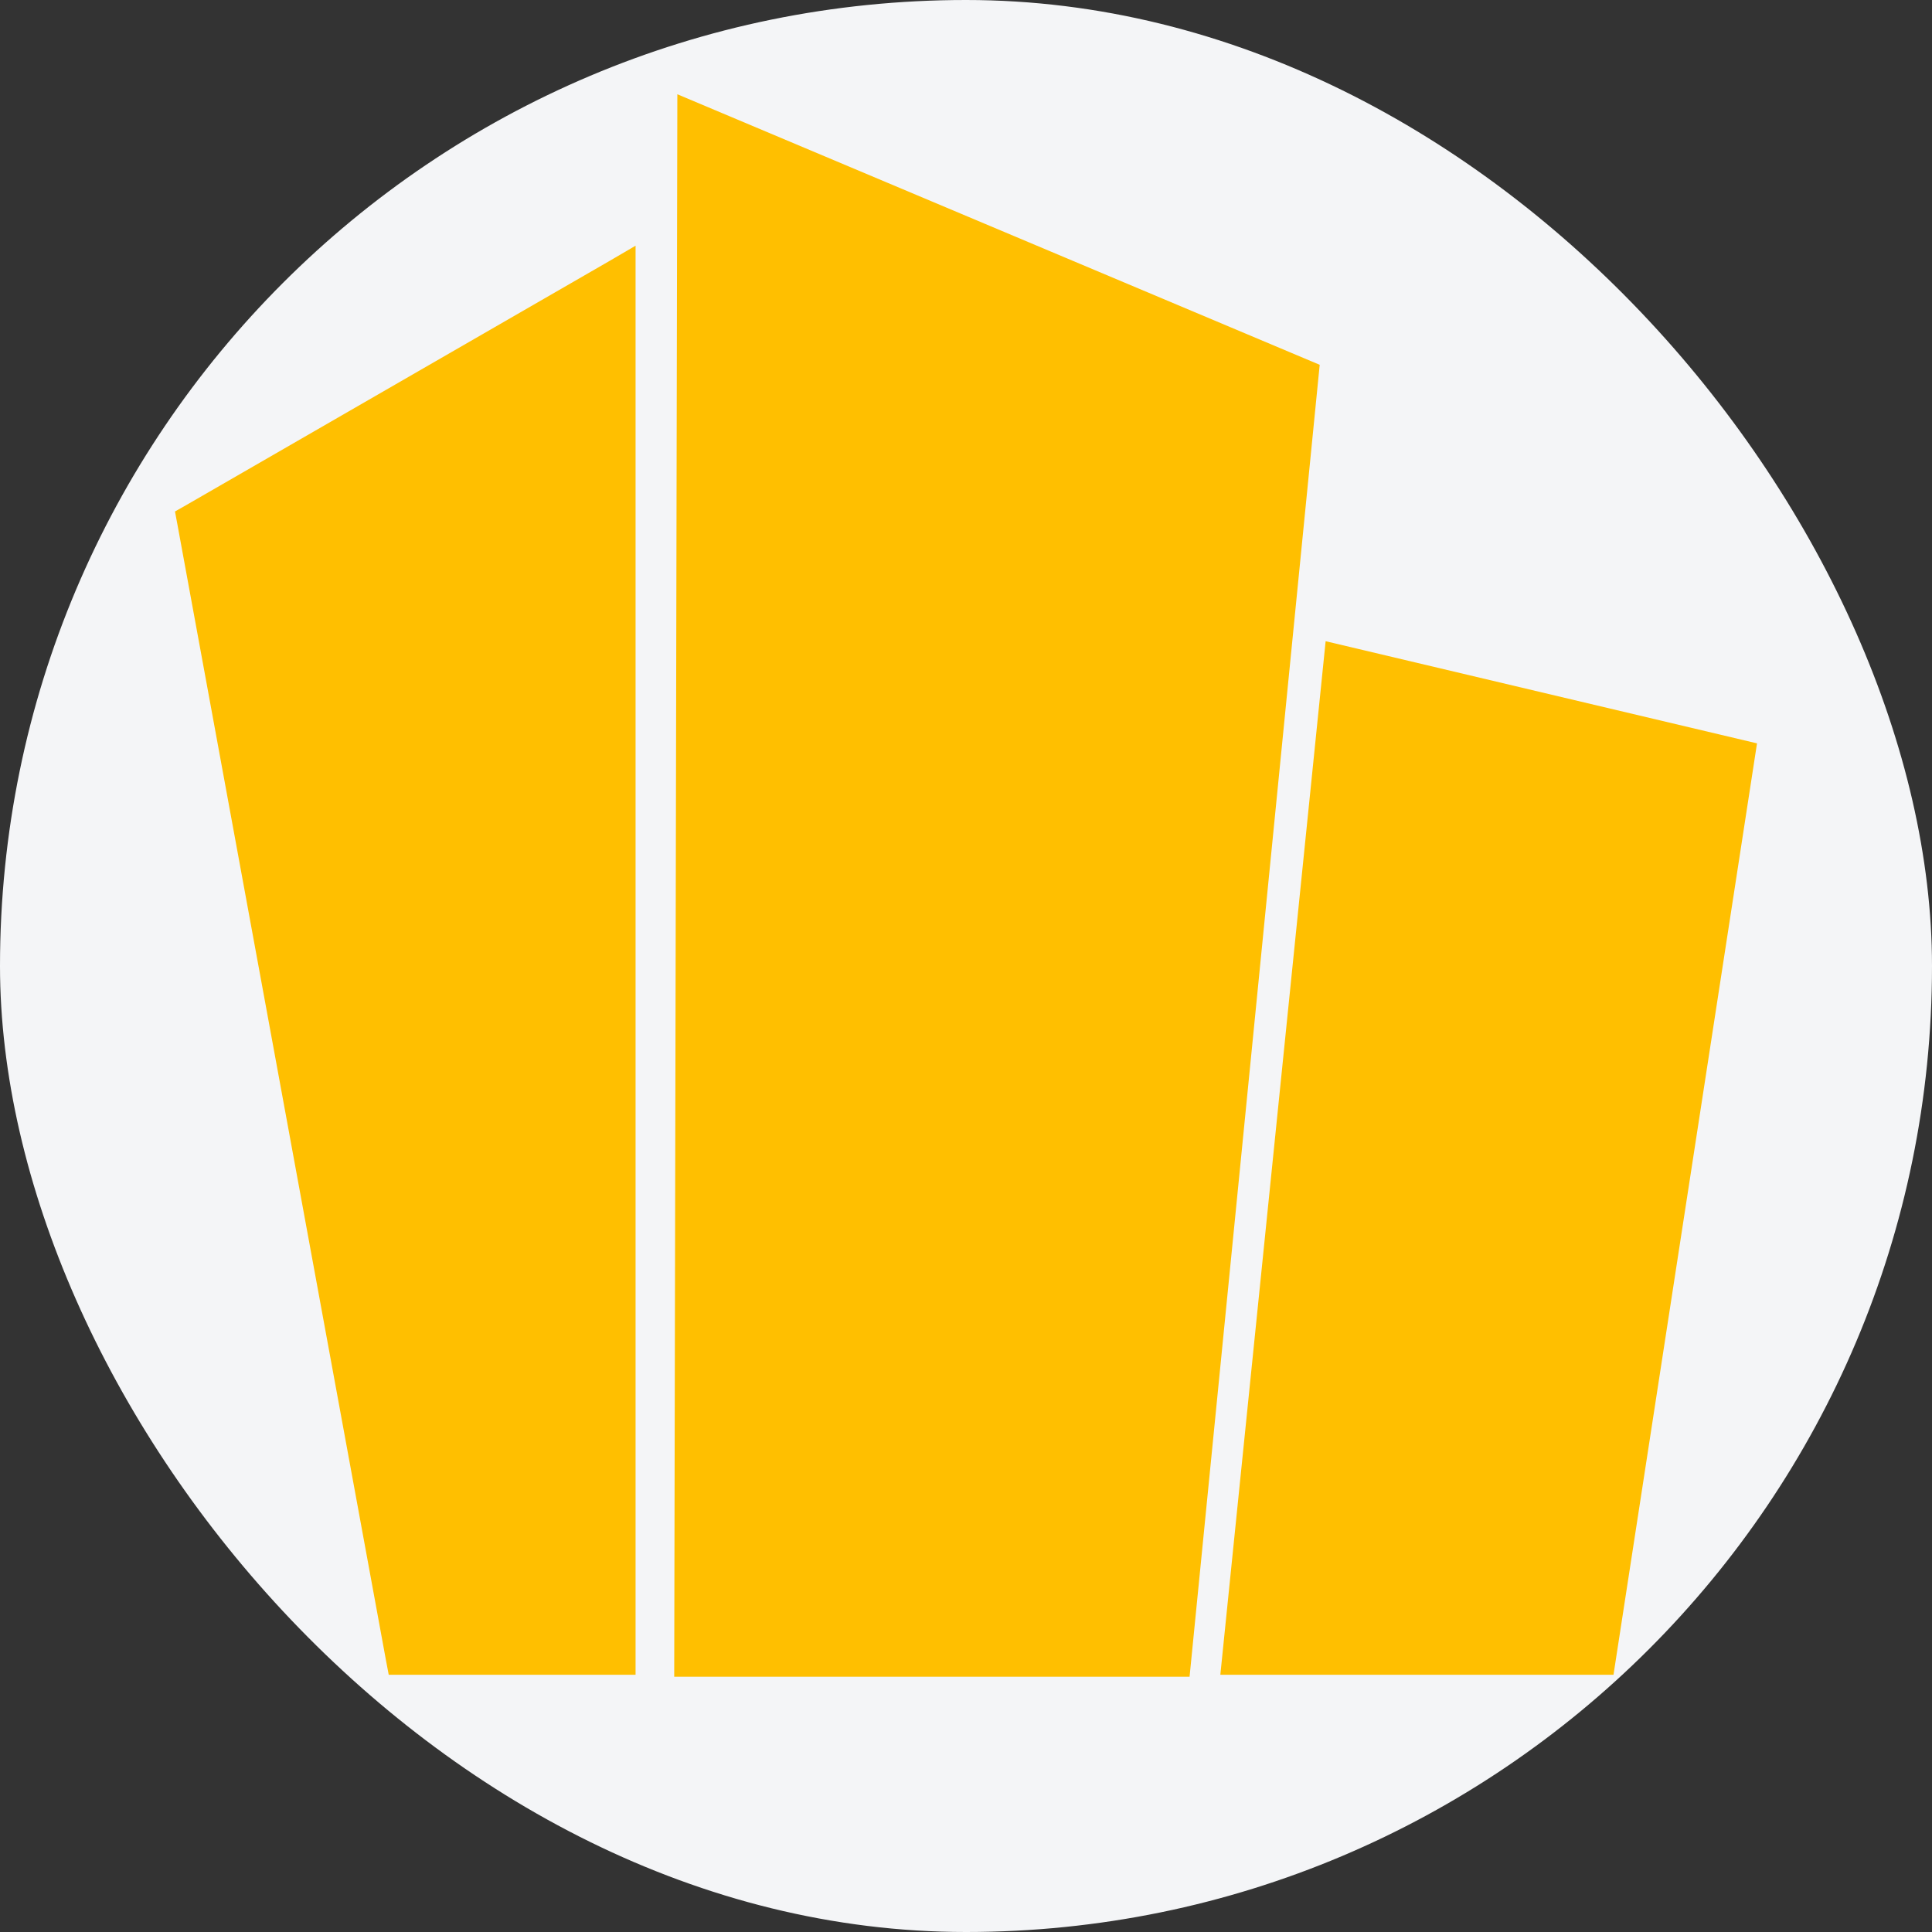
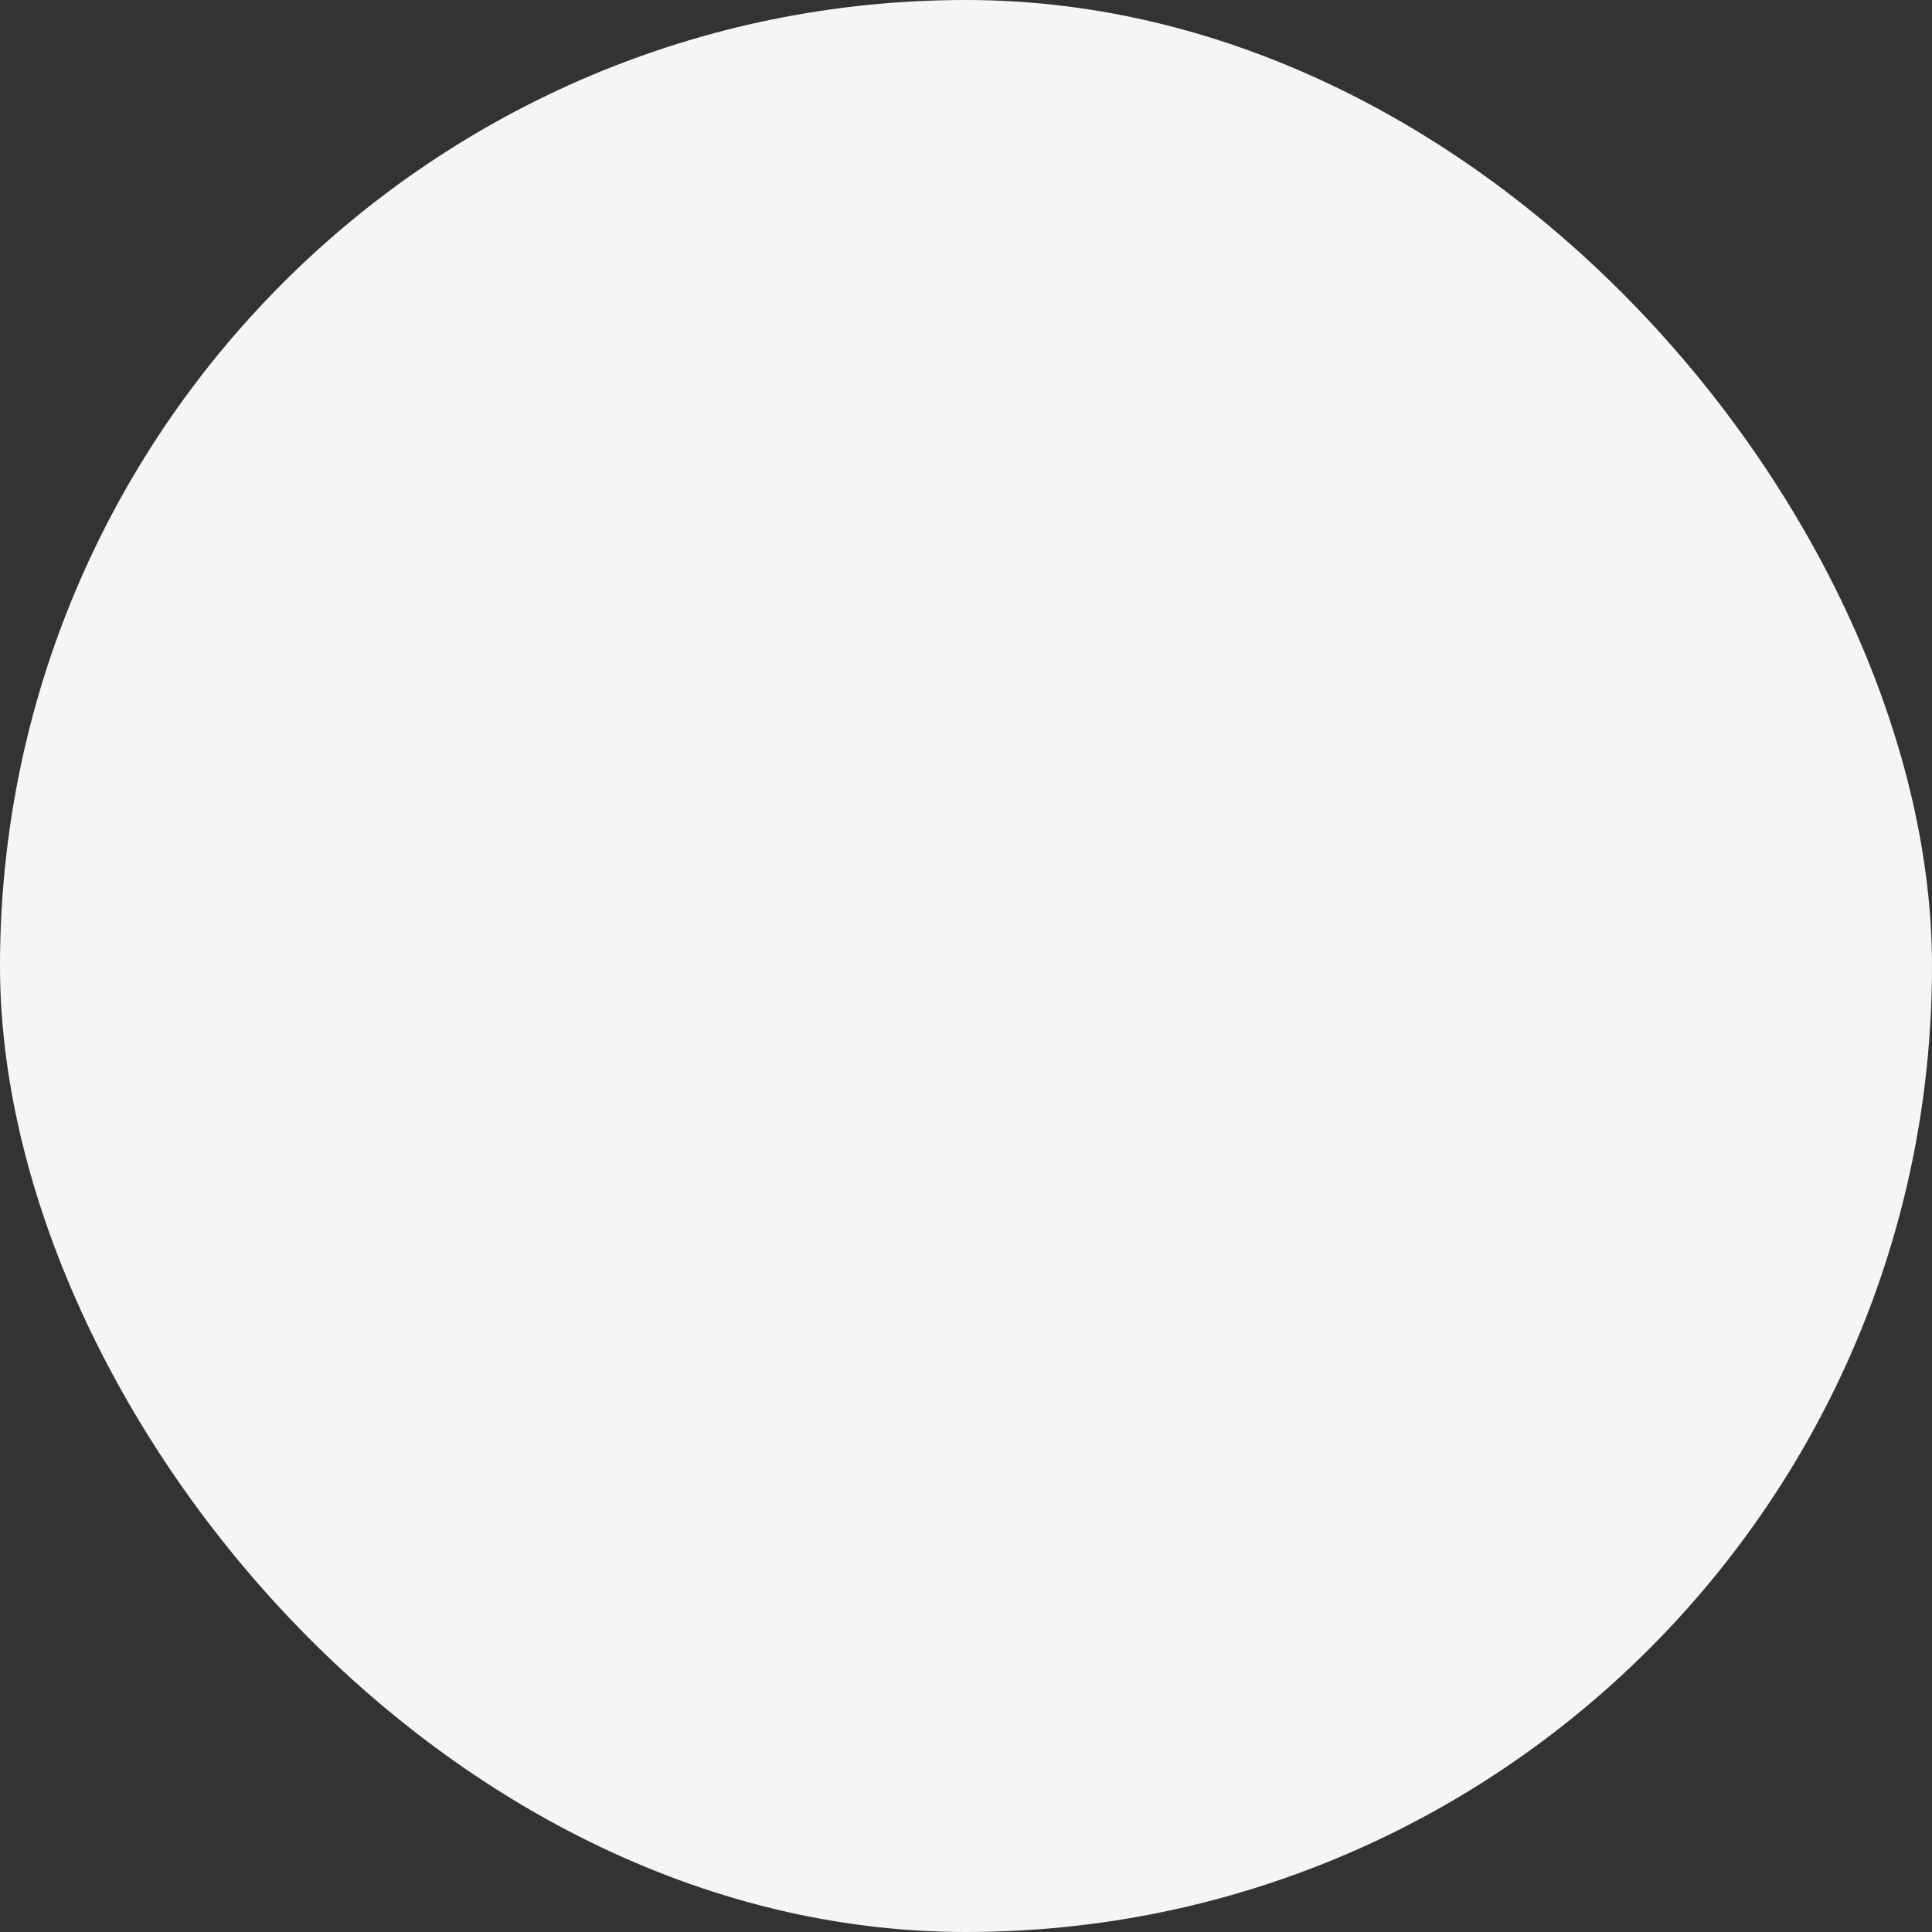
<svg xmlns="http://www.w3.org/2000/svg" width="96" height="96" viewBox="0 0 96 96">
  <rect x="0" y="0" width="96" height="96" fill="#333333" stroke="none" />
  <g id="Group_6518" data-name="Group 6518" transform="translate(-68 -100)">
    <g id="Feature_Icon_with_circle" data-name="Feature Icon with circle" transform="translate(68 100)">
      <rect id="Feature_Icon_with_circle-2" data-name="Feature Icon with circle" width="96" height="96" rx="48" fill="#f4f5f7" />
-       <path id="Path_7175" data-name="Path 7175" d="M271.446,661.993l-10.365-56.45-.117-.627.549-.312,21.063-12.149,1.274-.745v71.008H271.584Zm46.693-50.631,21.435,5.076-7.131,46.28H312.907Zm-32.213-27.177-.156,78.632h25.608l6.466-65.189Z" transform="translate(-252.269 -579.501)" fill="#ffbf00" fill-rule="evenodd" />
    </g>
  </g>
</svg>